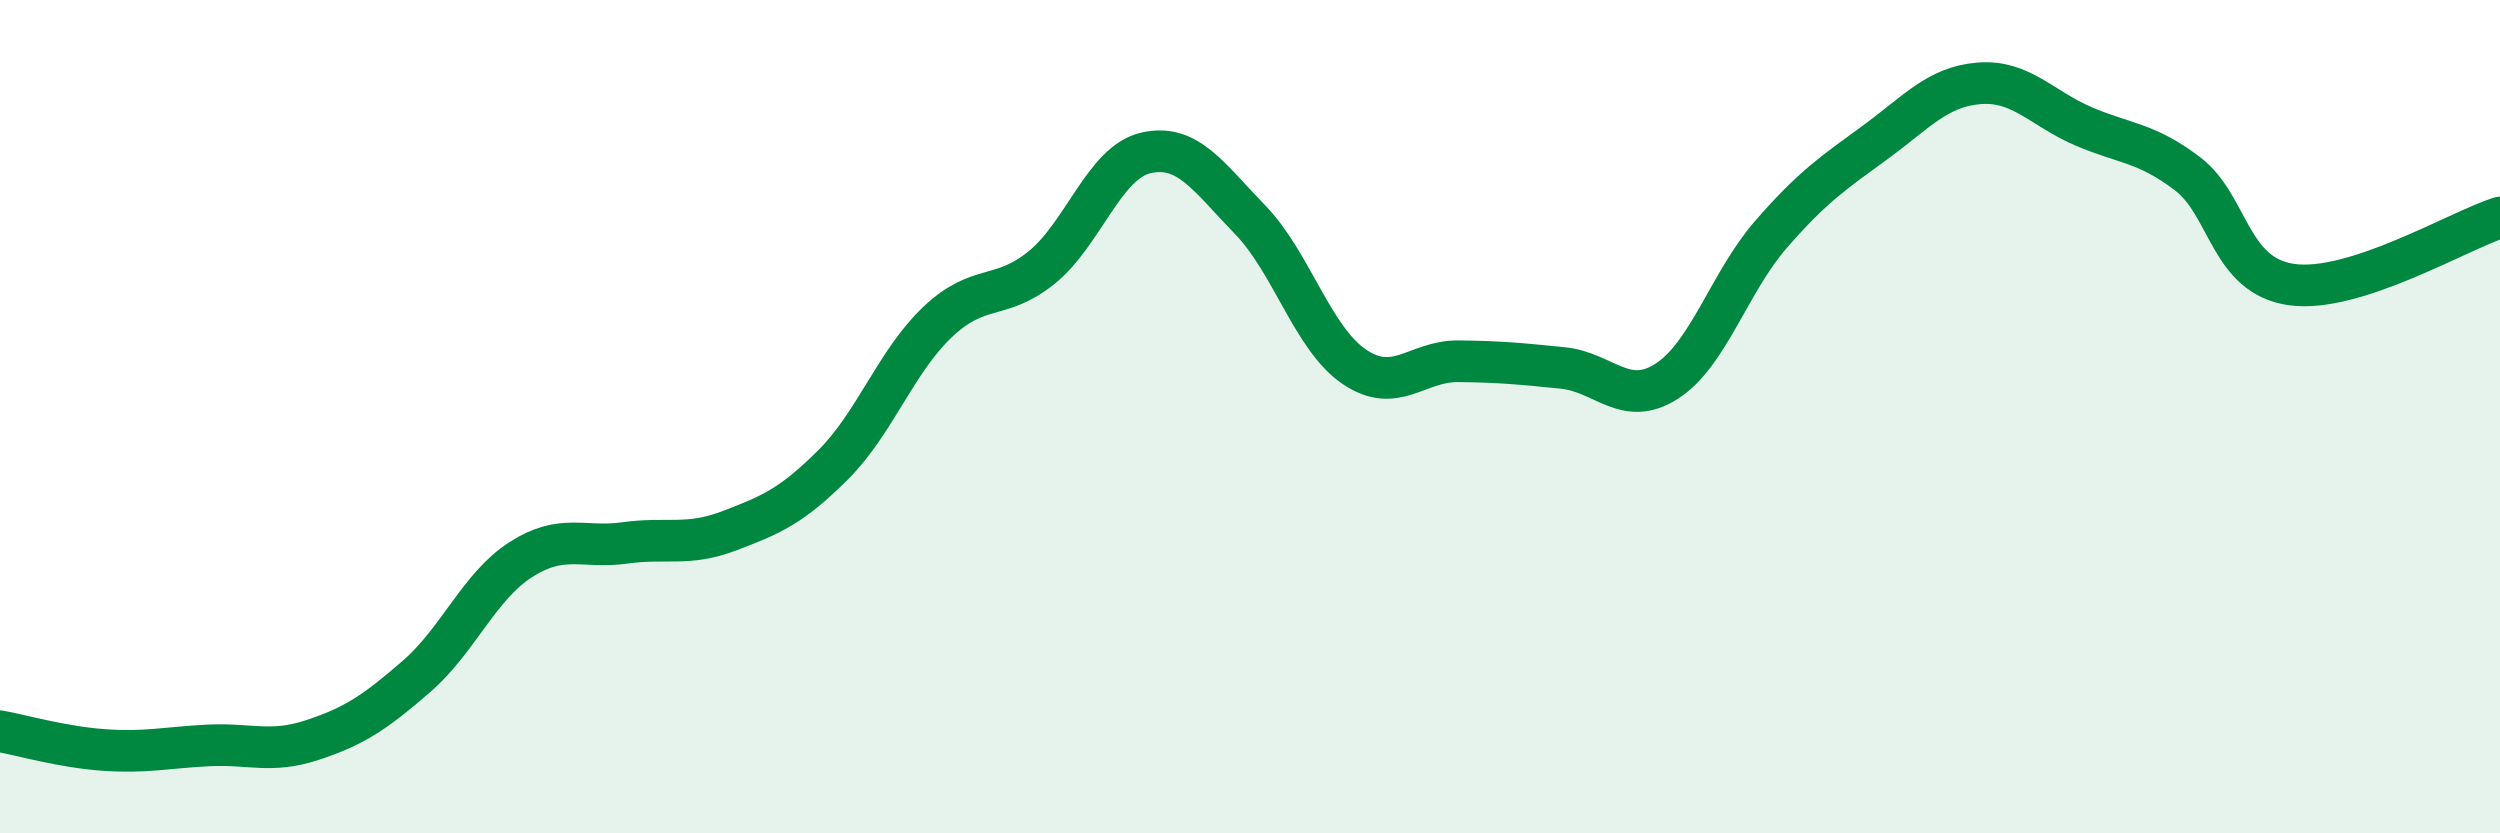
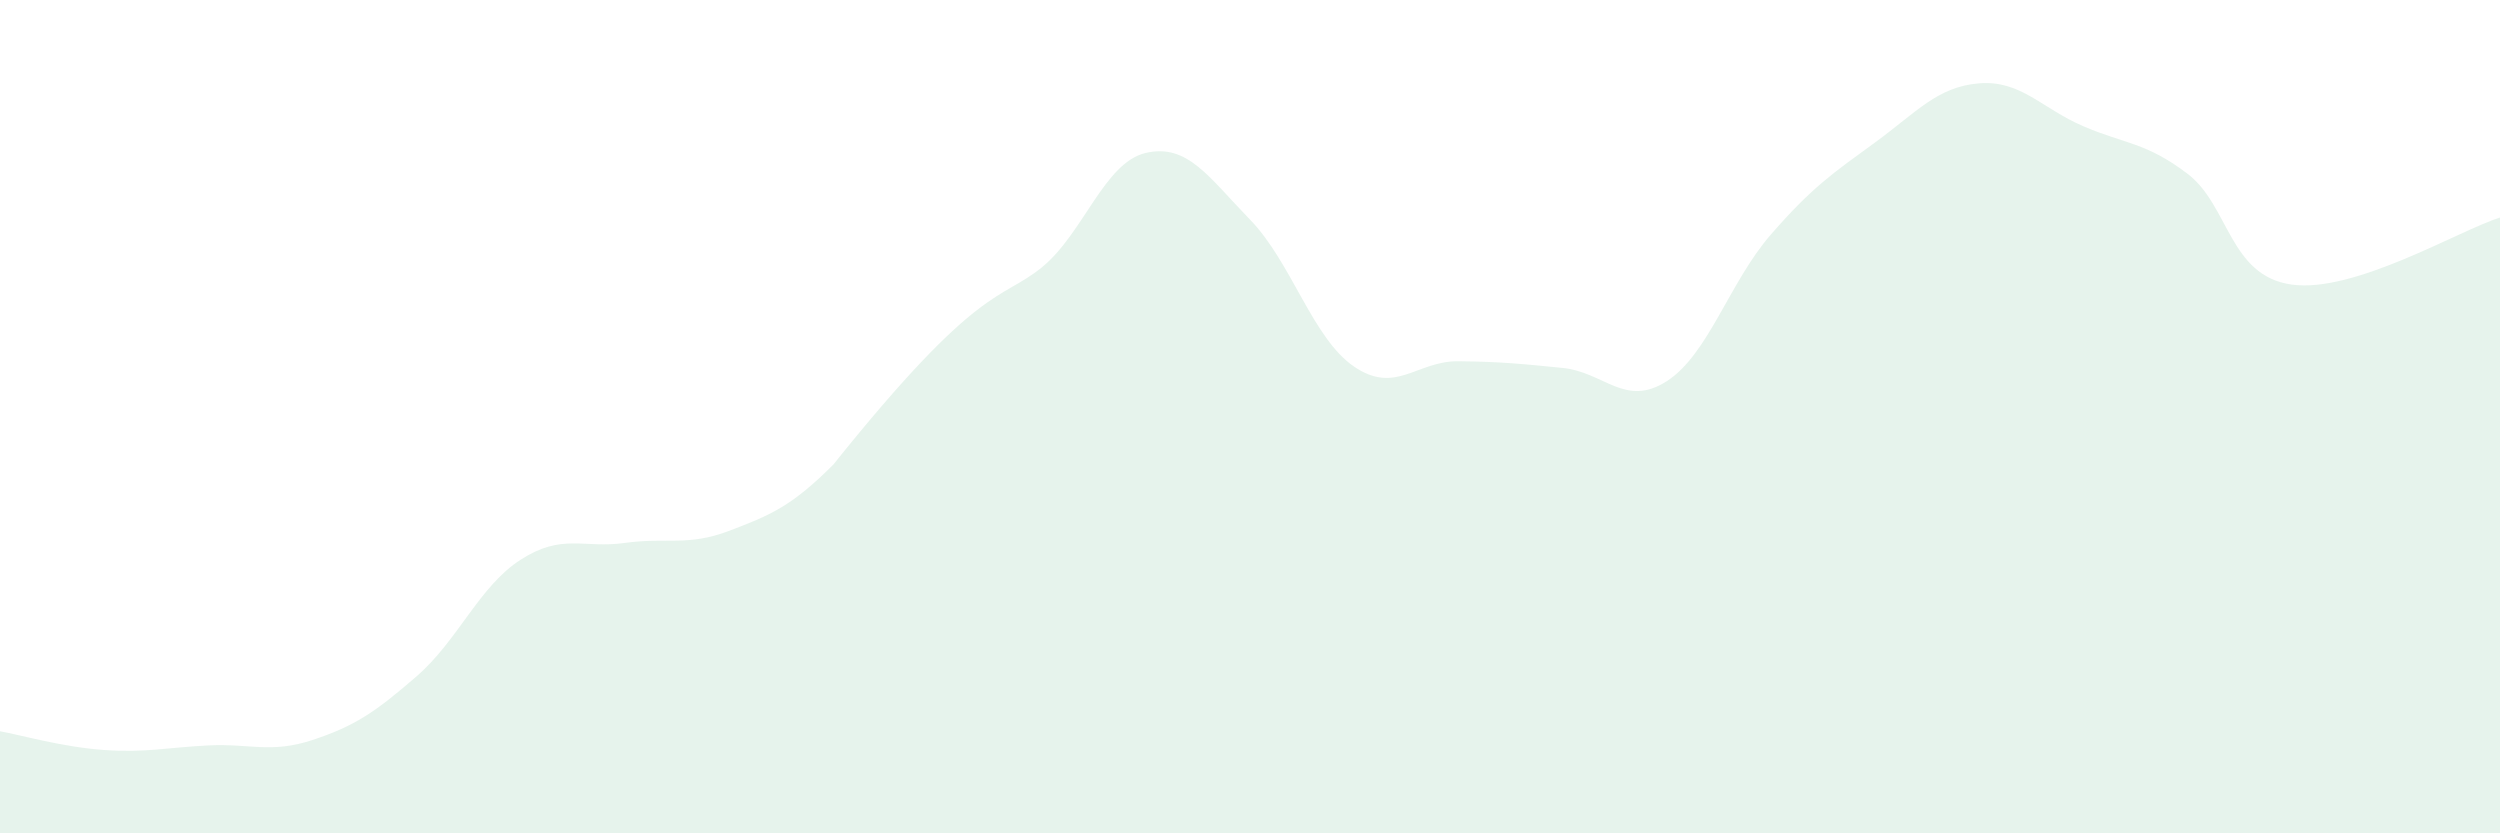
<svg xmlns="http://www.w3.org/2000/svg" width="60" height="20" viewBox="0 0 60 20">
-   <path d="M 0,17.55 C 0.5,17.64 1.5,17.93 2.5,18 C 3.5,18.07 4,17.94 5,17.89 C 6,17.84 6.5,18.09 7.5,17.76 C 8.5,17.43 9,17.1 10,16.23 C 11,15.36 11.5,14.07 12.5,13.43 C 13.5,12.79 14,13.17 15,13.03 C 16,12.89 16.5,13.12 17.5,12.74 C 18.5,12.36 19,12.15 20,11.15 C 21,10.15 21.5,8.68 22.5,7.73 C 23.5,6.78 24,7.23 25,6.42 C 26,5.61 26.5,3.9 27.5,3.67 C 28.5,3.44 29,4.24 30,5.27 C 31,6.3 31.5,8.12 32.5,8.8 C 33.5,9.48 34,8.66 35,8.67 C 36,8.68 36.5,8.73 37.5,8.83 C 38.5,8.93 39,9.79 40,9.15 C 41,8.51 41.5,6.78 42.5,5.63 C 43.5,4.48 44,4.15 45,3.42 C 46,2.69 46.5,2.08 47.5,2 C 48.5,1.92 49,2.6 50,3.03 C 51,3.46 51.5,3.41 52.5,4.17 C 53.5,4.93 53.5,6.62 55,6.83 C 56.5,7.04 59,5.54 60,5.22L60 20L0 20Z" fill="#008740" opacity="0.1" stroke-linecap="round" stroke-linejoin="round" />
-   <path d="M 0,17.55 C 0.5,17.64 1.5,17.93 2.5,18 C 3.5,18.07 4,17.94 5,17.89 C 6,17.84 6.5,18.09 7.5,17.76 C 8.5,17.43 9,17.1 10,16.23 C 11,15.36 11.5,14.07 12.5,13.43 C 13.5,12.79 14,13.17 15,13.03 C 16,12.89 16.5,13.12 17.5,12.74 C 18.5,12.36 19,12.15 20,11.15 C 21,10.15 21.5,8.68 22.5,7.73 C 23.5,6.78 24,7.23 25,6.42 C 26,5.61 26.5,3.9 27.5,3.67 C 28.5,3.44 29,4.24 30,5.27 C 31,6.3 31.5,8.12 32.5,8.8 C 33.5,9.48 34,8.66 35,8.67 C 36,8.68 36.5,8.73 37.5,8.83 C 38.5,8.93 39,9.79 40,9.15 C 41,8.51 41.5,6.78 42.5,5.63 C 43.5,4.48 44,4.15 45,3.42 C 46,2.69 46.5,2.08 47.5,2 C 48.5,1.92 49,2.6 50,3.03 C 51,3.46 51.5,3.41 52.5,4.17 C 53.5,4.93 53.5,6.62 55,6.83 C 56.5,7.04 59,5.54 60,5.22" stroke="#008740" stroke-width="1" fill="none" stroke-linecap="round" stroke-linejoin="round" />
+   <path d="M 0,17.55 C 0.5,17.64 1.5,17.93 2.5,18 C 3.5,18.07 4,17.94 5,17.89 C 6,17.84 6.5,18.09 7.5,17.76 C 8.5,17.43 9,17.1 10,16.23 C 11,15.36 11.5,14.07 12.5,13.43 C 13.5,12.79 14,13.17 15,13.03 C 16,12.89 16.5,13.12 17.5,12.74 C 18.5,12.36 19,12.15 20,11.15 C 23.5,6.78 24,7.23 25,6.42 C 26,5.61 26.5,3.9 27.5,3.67 C 28.5,3.44 29,4.24 30,5.27 C 31,6.3 31.5,8.12 32.5,8.8 C 33.5,9.48 34,8.66 35,8.67 C 36,8.68 36.5,8.73 37.5,8.83 C 38.5,8.93 39,9.79 40,9.15 C 41,8.51 41.5,6.78 42.5,5.63 C 43.5,4.48 44,4.15 45,3.42 C 46,2.69 46.5,2.08 47.5,2 C 48.5,1.92 49,2.6 50,3.03 C 51,3.46 51.5,3.41 52.5,4.17 C 53.5,4.93 53.5,6.62 55,6.83 C 56.5,7.04 59,5.54 60,5.22L60 20L0 20Z" fill="#008740" opacity="0.1" stroke-linecap="round" stroke-linejoin="round" />
</svg>